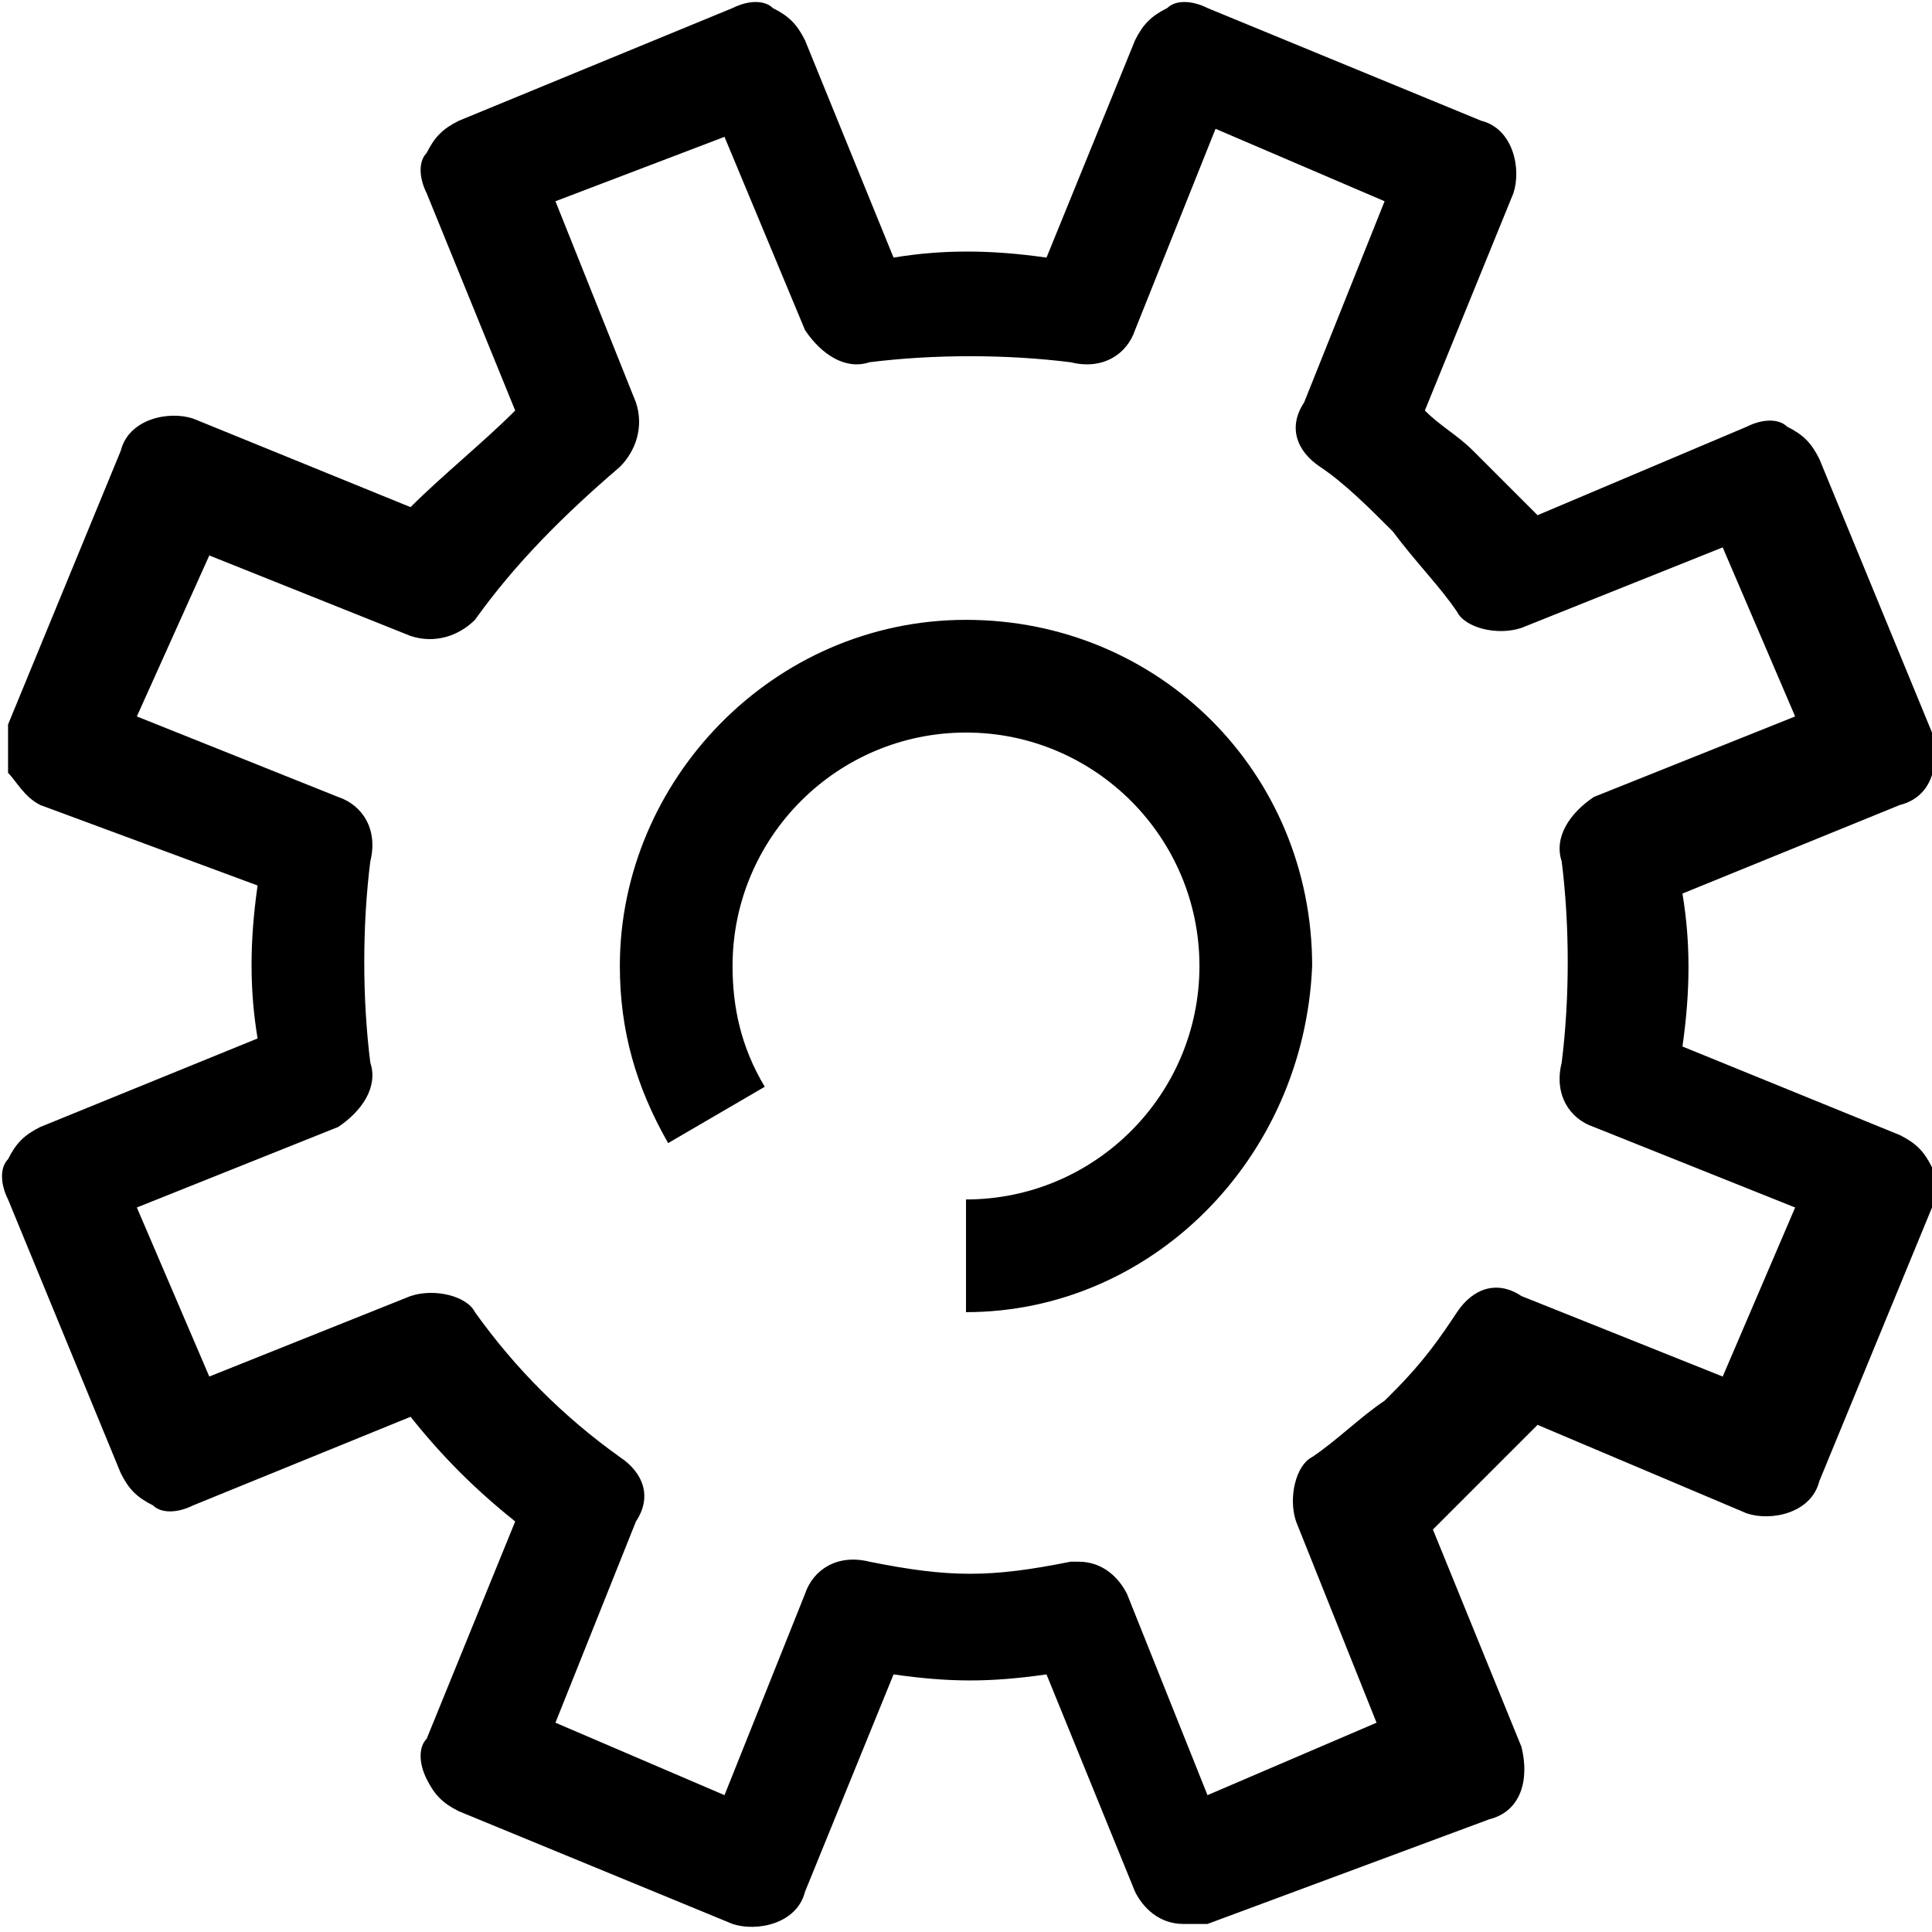
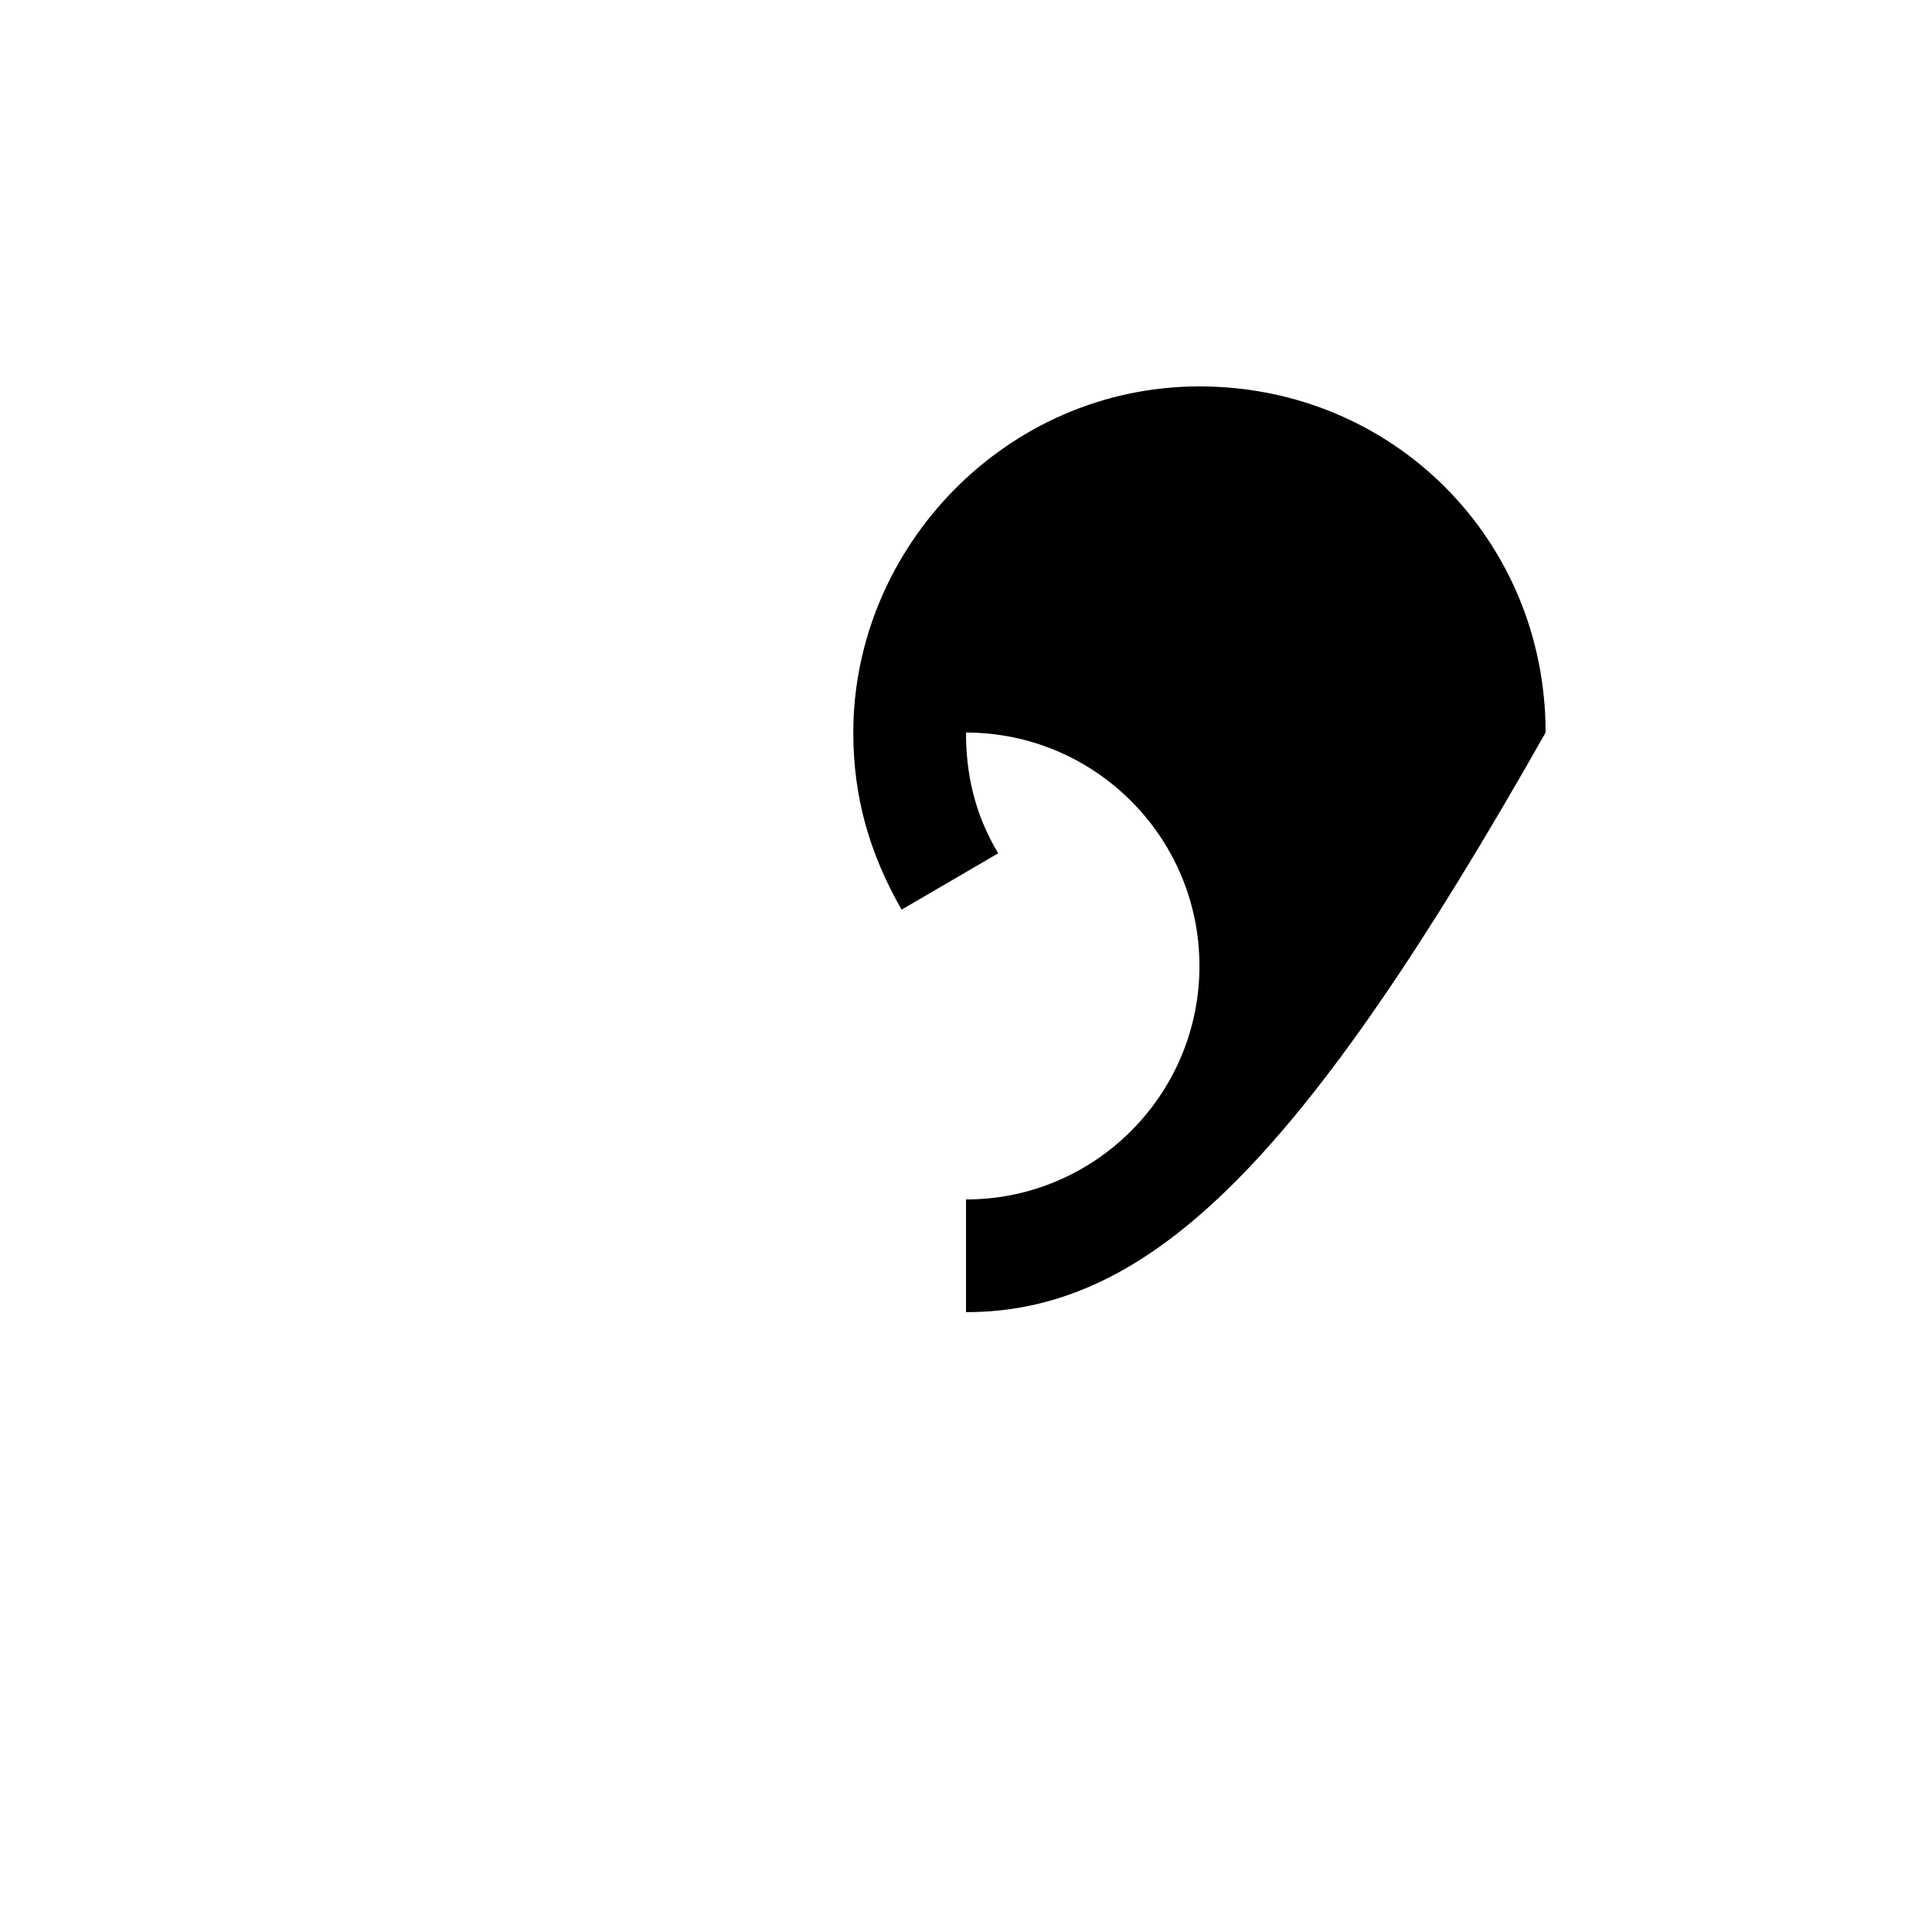
<svg xmlns="http://www.w3.org/2000/svg" version="1.1" x="0px" y="0px" viewBox="0 0 24 24" style="enable-background:new 0 0 24 24;" xml:space="preserve">
  <style type="text/css">
	.st0{fill:none;stroke:#000000;stroke-width:1.4;stroke-linejoin:round;stroke-miterlimit:10;}
	.st1{fill:none;stroke:#000000;stroke-width:1.4;stroke-miterlimit:10;}
	.st2{fill:none;stroke:#12100B;stroke-width:1.4;stroke-miterlimit:10;}
	.st3{fill:#FFFFFF;}
	.st4{fill:#606060;}
</style>
  <g id="Layer_1">
</g>
  <g id="Layer_3_FINAL">
</g>
  <g id="Layer_4">
    <g>
-       <path d="M12,16.3v-1.4c1.6,0,2.9-1.3,2.9-2.9S13.6,9.1,12,9.1S9.1,10.4,9.1,12c0,0.5,0.1,1,0.4,1.5l-1.2,0.7    c-0.4-0.7-0.6-1.4-0.6-2.2c0-2.3,1.9-4.3,4.3-4.3s4.3,1.9,4.3,4.3C16.2,14.4,14.3,16.3,12,16.3z" />
+       <path d="M12,16.3v-1.4c1.6,0,2.9-1.3,2.9-2.9S13.6,9.1,12,9.1c0,0.5,0.1,1,0.4,1.5l-1.2,0.7    c-0.4-0.7-0.6-1.4-0.6-2.2c0-2.3,1.9-4.3,4.3-4.3s4.3,1.9,4.3,4.3C16.2,14.4,14.3,16.3,12,16.3z" />
      <g>
-         <path d="M14.7,23.9c-0.3,0-0.5-0.2-0.6-0.4l-1.1-2.7c-0.7,0.1-1.2,0.1-1.9,0L10,23.5c-0.1,0.4-0.6,0.5-0.9,0.4l-3.4-1.4     c-0.2-0.1-0.3-0.2-0.4-0.4c-0.1-0.2-0.1-0.4,0-0.5l1.1-2.7c-0.5-0.4-0.9-0.8-1.3-1.3l-2.7,1.1c-0.2,0.1-0.4,0.1-0.5,0     c-0.2-0.1-0.3-0.2-0.4-0.4l-1.4-3.4c-0.1-0.2-0.1-0.4,0-0.5c0.1-0.2,0.2-0.3,0.4-0.4l2.7-1.1c-0.1-0.6-0.1-1.2,0-1.9L0.5,10     C0.3,9.9,0.2,9.7,0.1,9.6C0.1,9.4,0.1,9.2,0.1,9l1.4-3.4c0.1-0.4,0.6-0.5,0.9-0.4l2.7,1.1C5.5,5.9,6,5.5,6.4,5.1L5.3,2.4     c-0.1-0.2-0.1-0.4,0-0.5c0.1-0.2,0.2-0.3,0.4-0.4l3.4-1.4C9.3,0,9.5,0,9.6,0.1C9.8,0.2,9.9,0.3,10,0.5l1.1,2.7     c0.6-0.1,1.2-0.1,1.9,0l1.1-2.7c0.1-0.2,0.2-0.3,0.4-0.4C14.6,0,14.8,0,15,0.1l3.4,1.4c0.4,0.1,0.5,0.6,0.4,0.9l-1.1,2.7     c0.2,0.2,0.4,0.3,0.6,0.5c0,0,0.1,0.1,0.1,0.1c0.2,0.2,0.5,0.5,0.7,0.7l2.6-1.1c0.2-0.1,0.4-0.1,0.5,0c0.2,0.1,0.3,0.2,0.4,0.4     l1.4,3.4c0.1,0.4,0,0.8-0.4,0.9l-2.7,1.1c0.1,0.6,0.1,1.2,0,1.9l2.7,1.1c0.2,0.1,0.3,0.2,0.4,0.4c0.1,0.2,0.1,0.4,0,0.5l-1.4,3.4     c-0.1,0.4-0.6,0.5-0.9,0.4l-2.6-1.1c-0.2,0.2-0.4,0.4-0.6,0.6c0,0-0.1,0.1-0.1,0.1c-0.2,0.2-0.4,0.4-0.6,0.6l1.1,2.7     c0.1,0.4,0,0.8-0.4,0.9L15,23.9C14.9,23.9,14.8,23.9,14.7,23.9z M13.4,19.4c0.3,0,0.5,0.2,0.6,0.4l1,2.5l2.1-0.9l-1-2.5     c-0.1-0.3,0-0.7,0.2-0.8c0.3-0.2,0.6-0.5,0.9-0.7c0,0,0.1-0.1,0.1-0.1c0.4-0.4,0.6-0.7,0.8-1c0.2-0.3,0.5-0.4,0.8-0.2l2.5,1     l0.9-2.1l-2.5-1c-0.3-0.1-0.5-0.4-0.4-0.8c0.1-0.8,0.1-1.7,0-2.5c-0.1-0.3,0.1-0.6,0.4-0.8l2.5-1l-0.9-2.1l-2.5,1     c-0.3,0.1-0.7,0-0.8-0.2c-0.2-0.3-0.5-0.6-0.8-1c-0.3-0.3-0.6-0.6-0.9-0.8c-0.3-0.2-0.4-0.5-0.2-0.8l1-2.5l-2.1-0.9l-1,2.5     c-0.1,0.3-0.4,0.5-0.8,0.4c-0.8-0.1-1.7-0.1-2.5,0c-0.3,0.1-0.6-0.1-0.8-0.4L9,1.7L6.9,2.5l1,2.5c0.1,0.3,0,0.6-0.2,0.8     C7,6.4,6.4,7,5.9,7.7C5.7,7.9,5.4,8,5.1,7.9l-2.5-1L1.7,8.9l2.5,1c0.3,0.1,0.5,0.4,0.4,0.8c-0.1,0.8-0.1,1.7,0,2.5     c0.1,0.3-0.1,0.6-0.4,0.8l-2.5,1l0.9,2.1l2.5-1c0.3-0.1,0.7,0,0.8,0.2C6.4,17,7,17.6,7.7,18.1c0.3,0.2,0.4,0.5,0.2,0.8l-1,2.5     L9,22.3l1-2.5c0.1-0.3,0.4-0.5,0.8-0.4c1,0.2,1.5,0.2,2.5,0C13.3,19.4,13.3,19.4,13.4,19.4z" />
-       </g>
+         </g>
    </g>
  </g>
</svg>